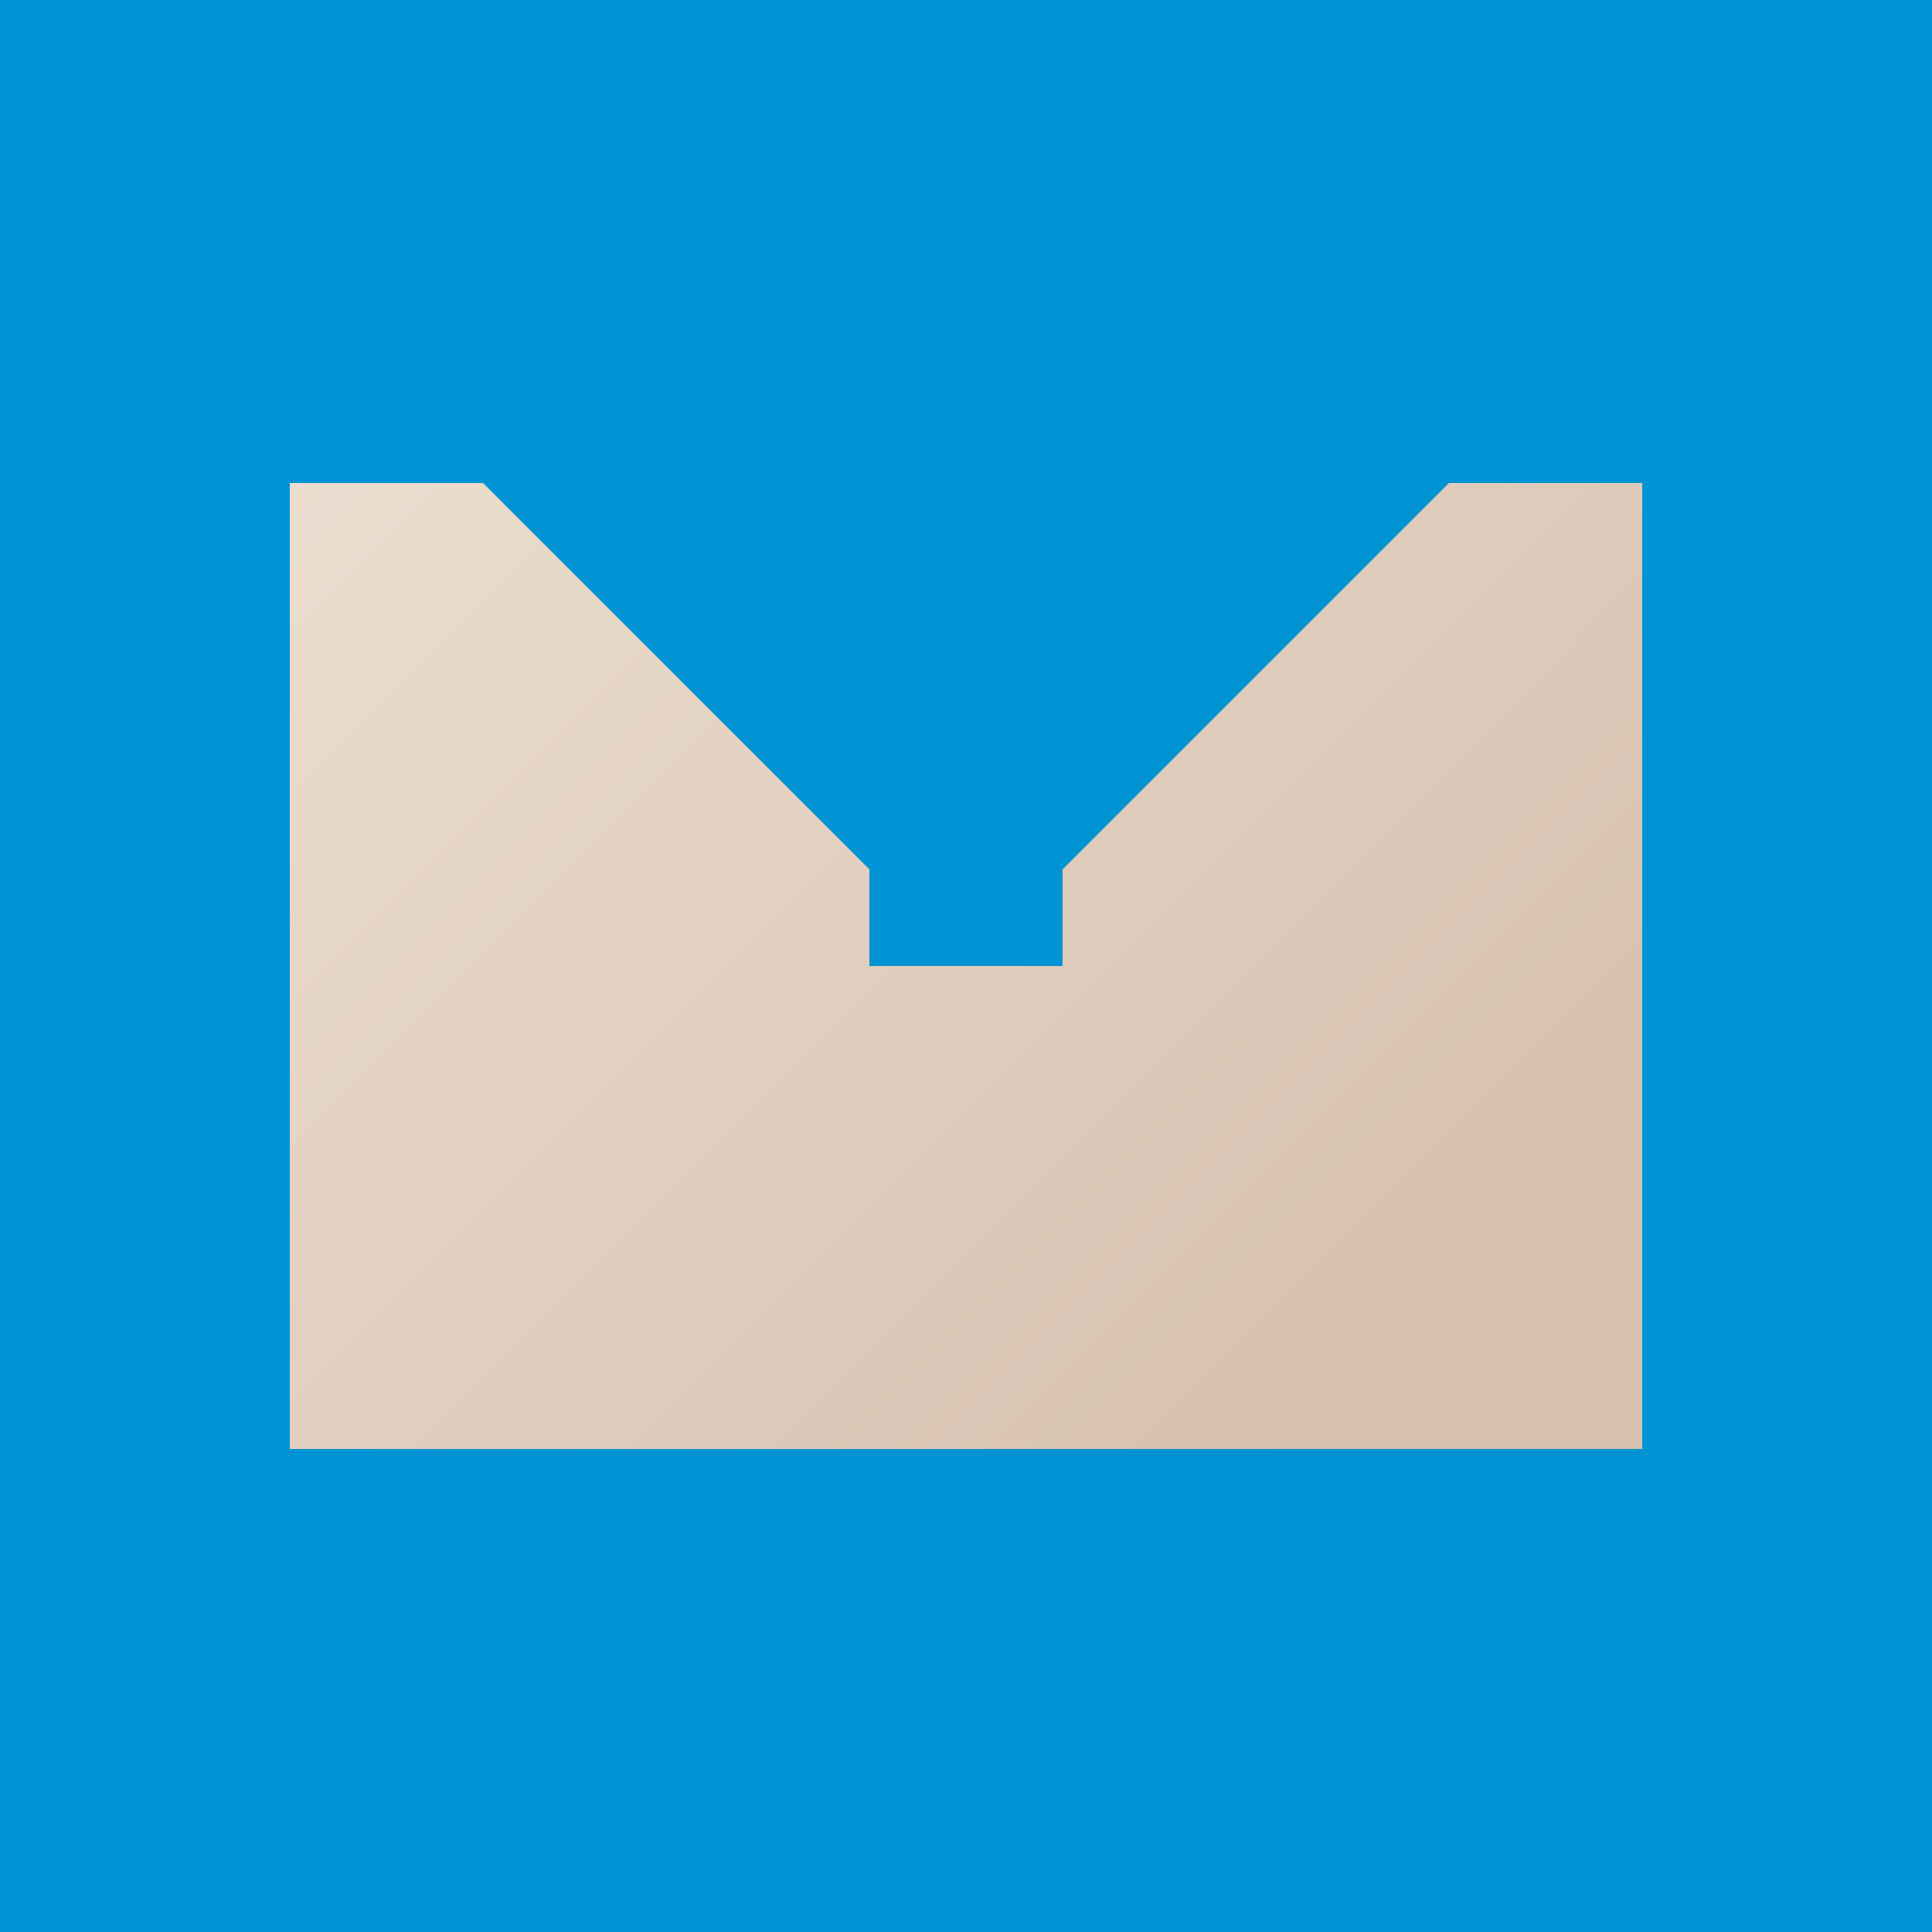
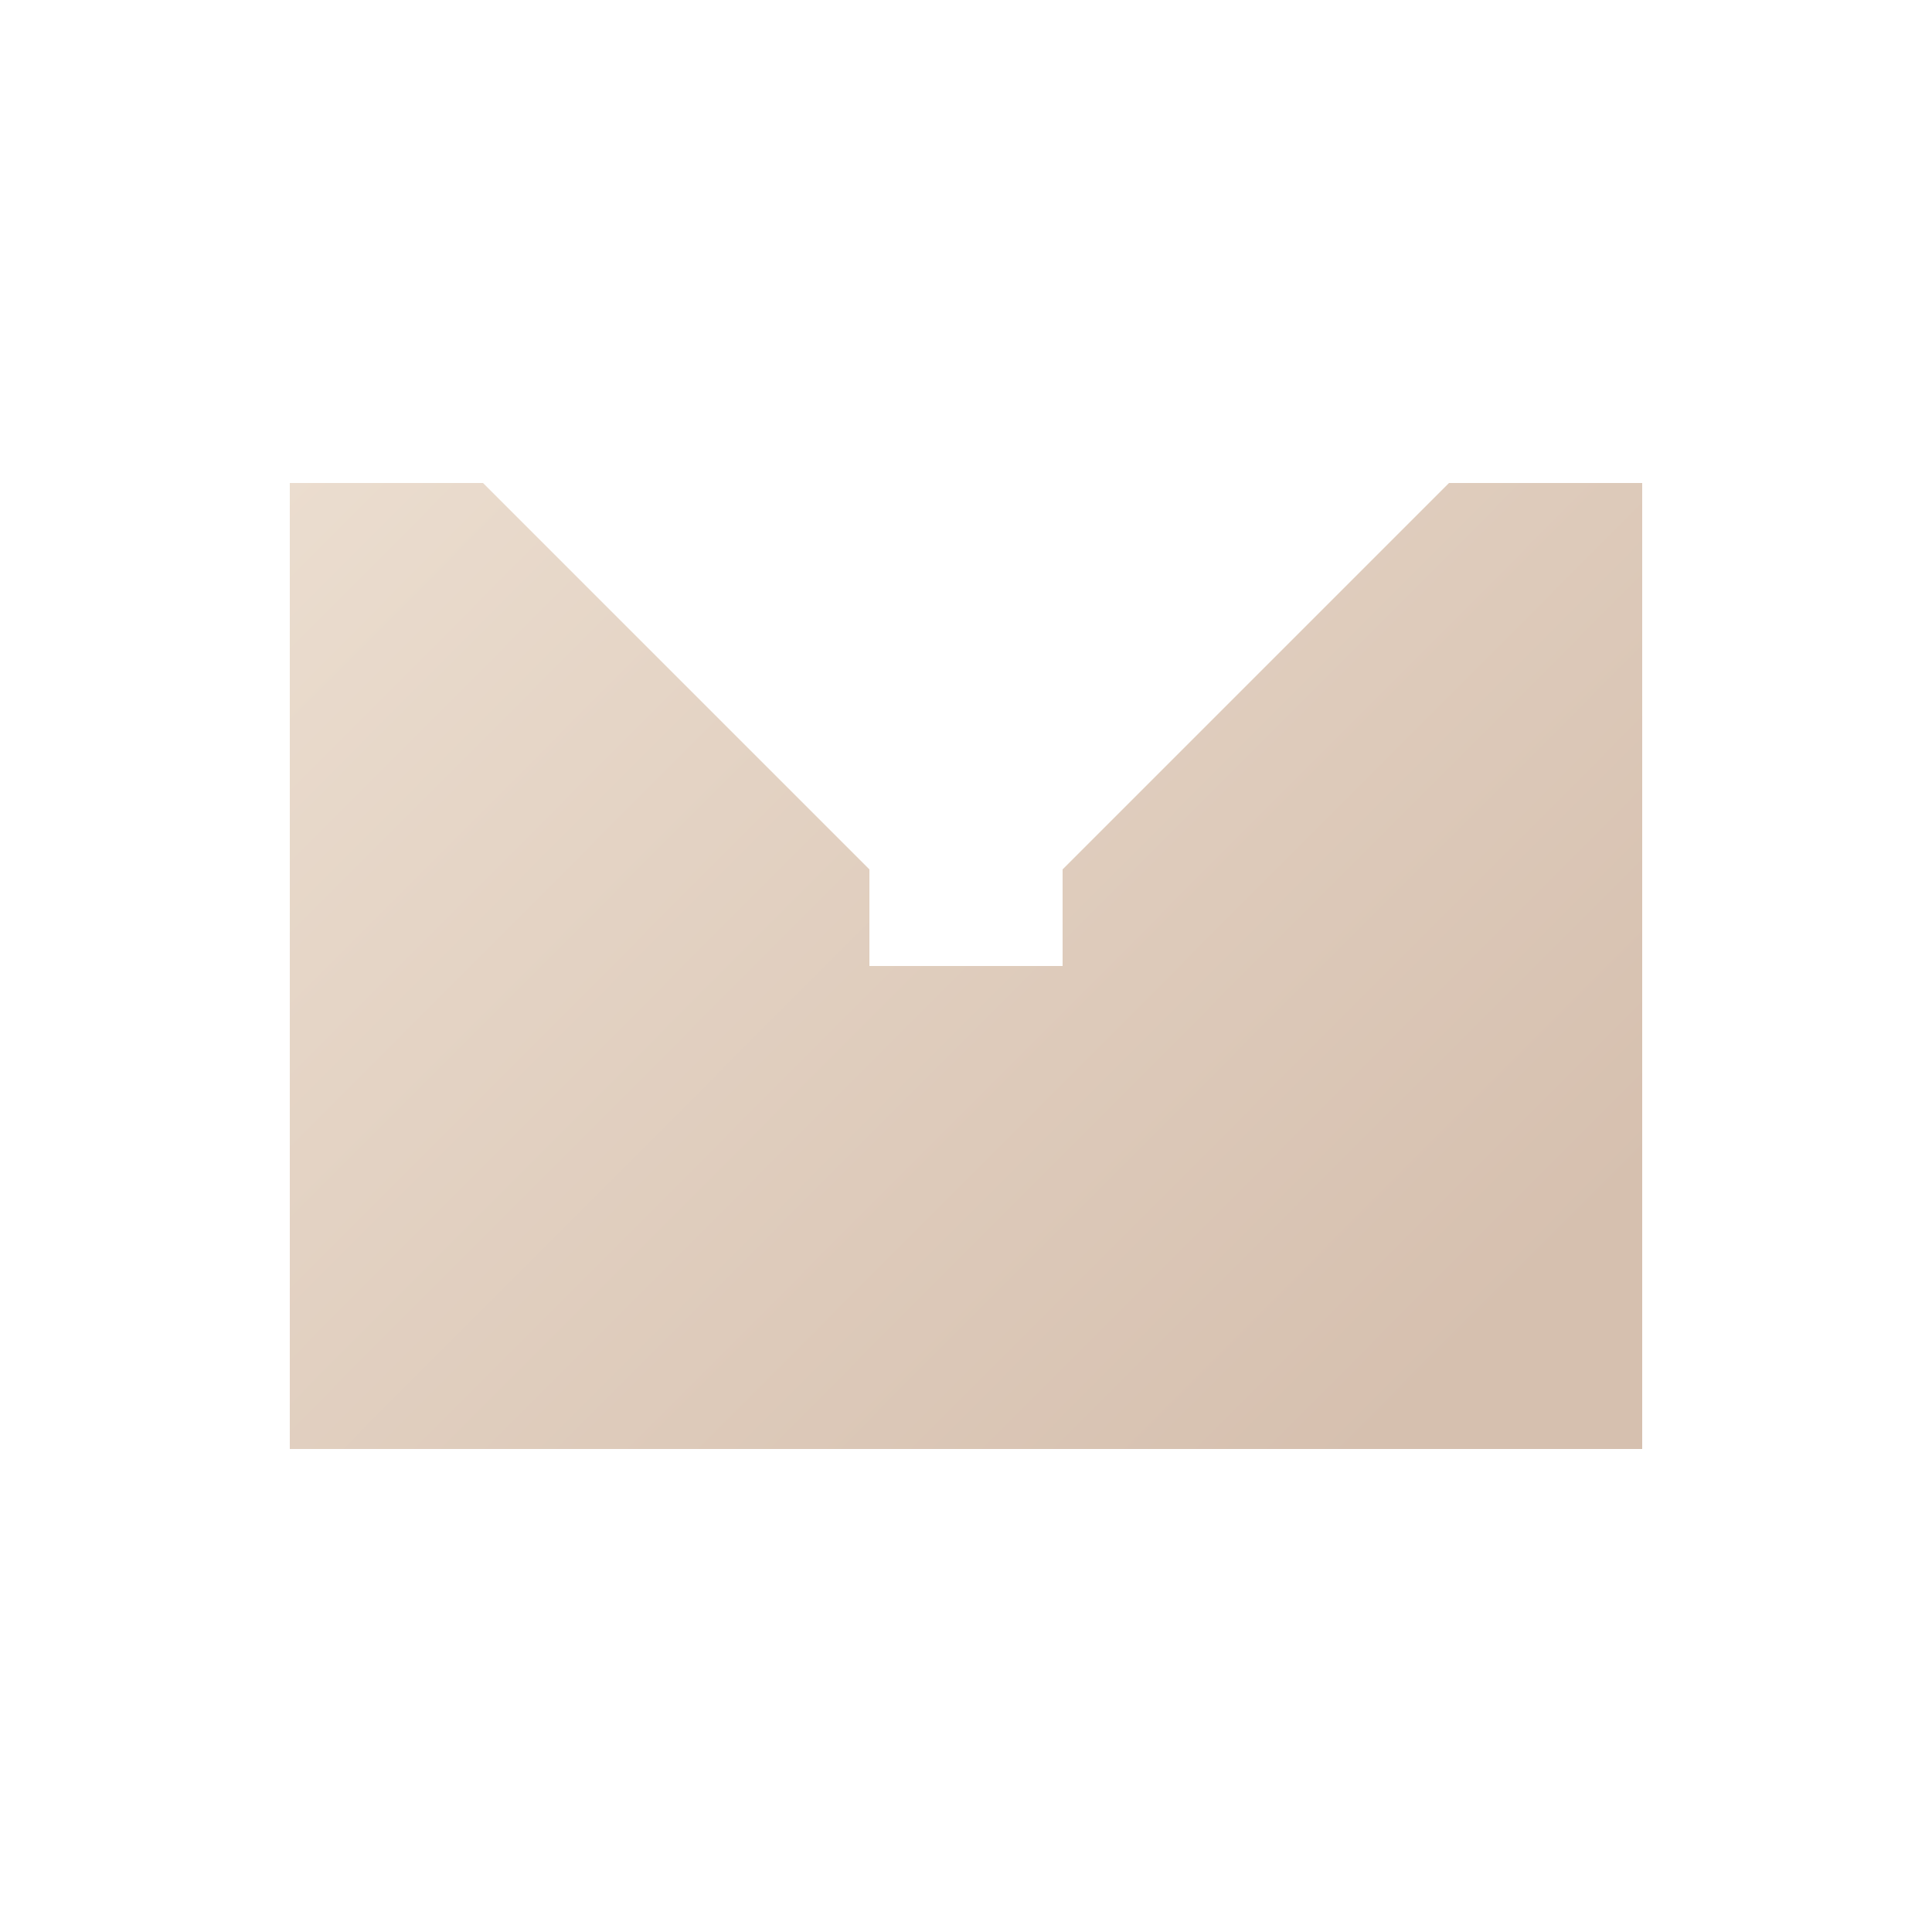
<svg xmlns="http://www.w3.org/2000/svg" width="200" height="200" viewBox="0 0 200 200">
  <defs>
    <linearGradient id="blueShade" x1="0%" y1="0%" x2="100%" y2="71%">
      <stop offset="0%" stop-color="#EBDDCF" />
      <stop offset="100%" stop-color="#D6C0AF" />
    </linearGradient>
  </defs>
-   <rect width="200" height="200" fill="#0093D3" />
-   <path d="     M 30 150     L 30 50     L 50 50     L 90 90     L 90 100     L 110 100      L 110 90     L 150 50     L 170 50     L 170 150     Z   " fill="url(#blueShade)" fill-rule="evenodd" />
+   <path d="     M 30 150     L 30 50     L 50 50     L 90 90     L 90 100     L 110 100      L 110 90     L 150 50     L 170 50     L 170 150     " fill="url(#blueShade)" fill-rule="evenodd" />
</svg>